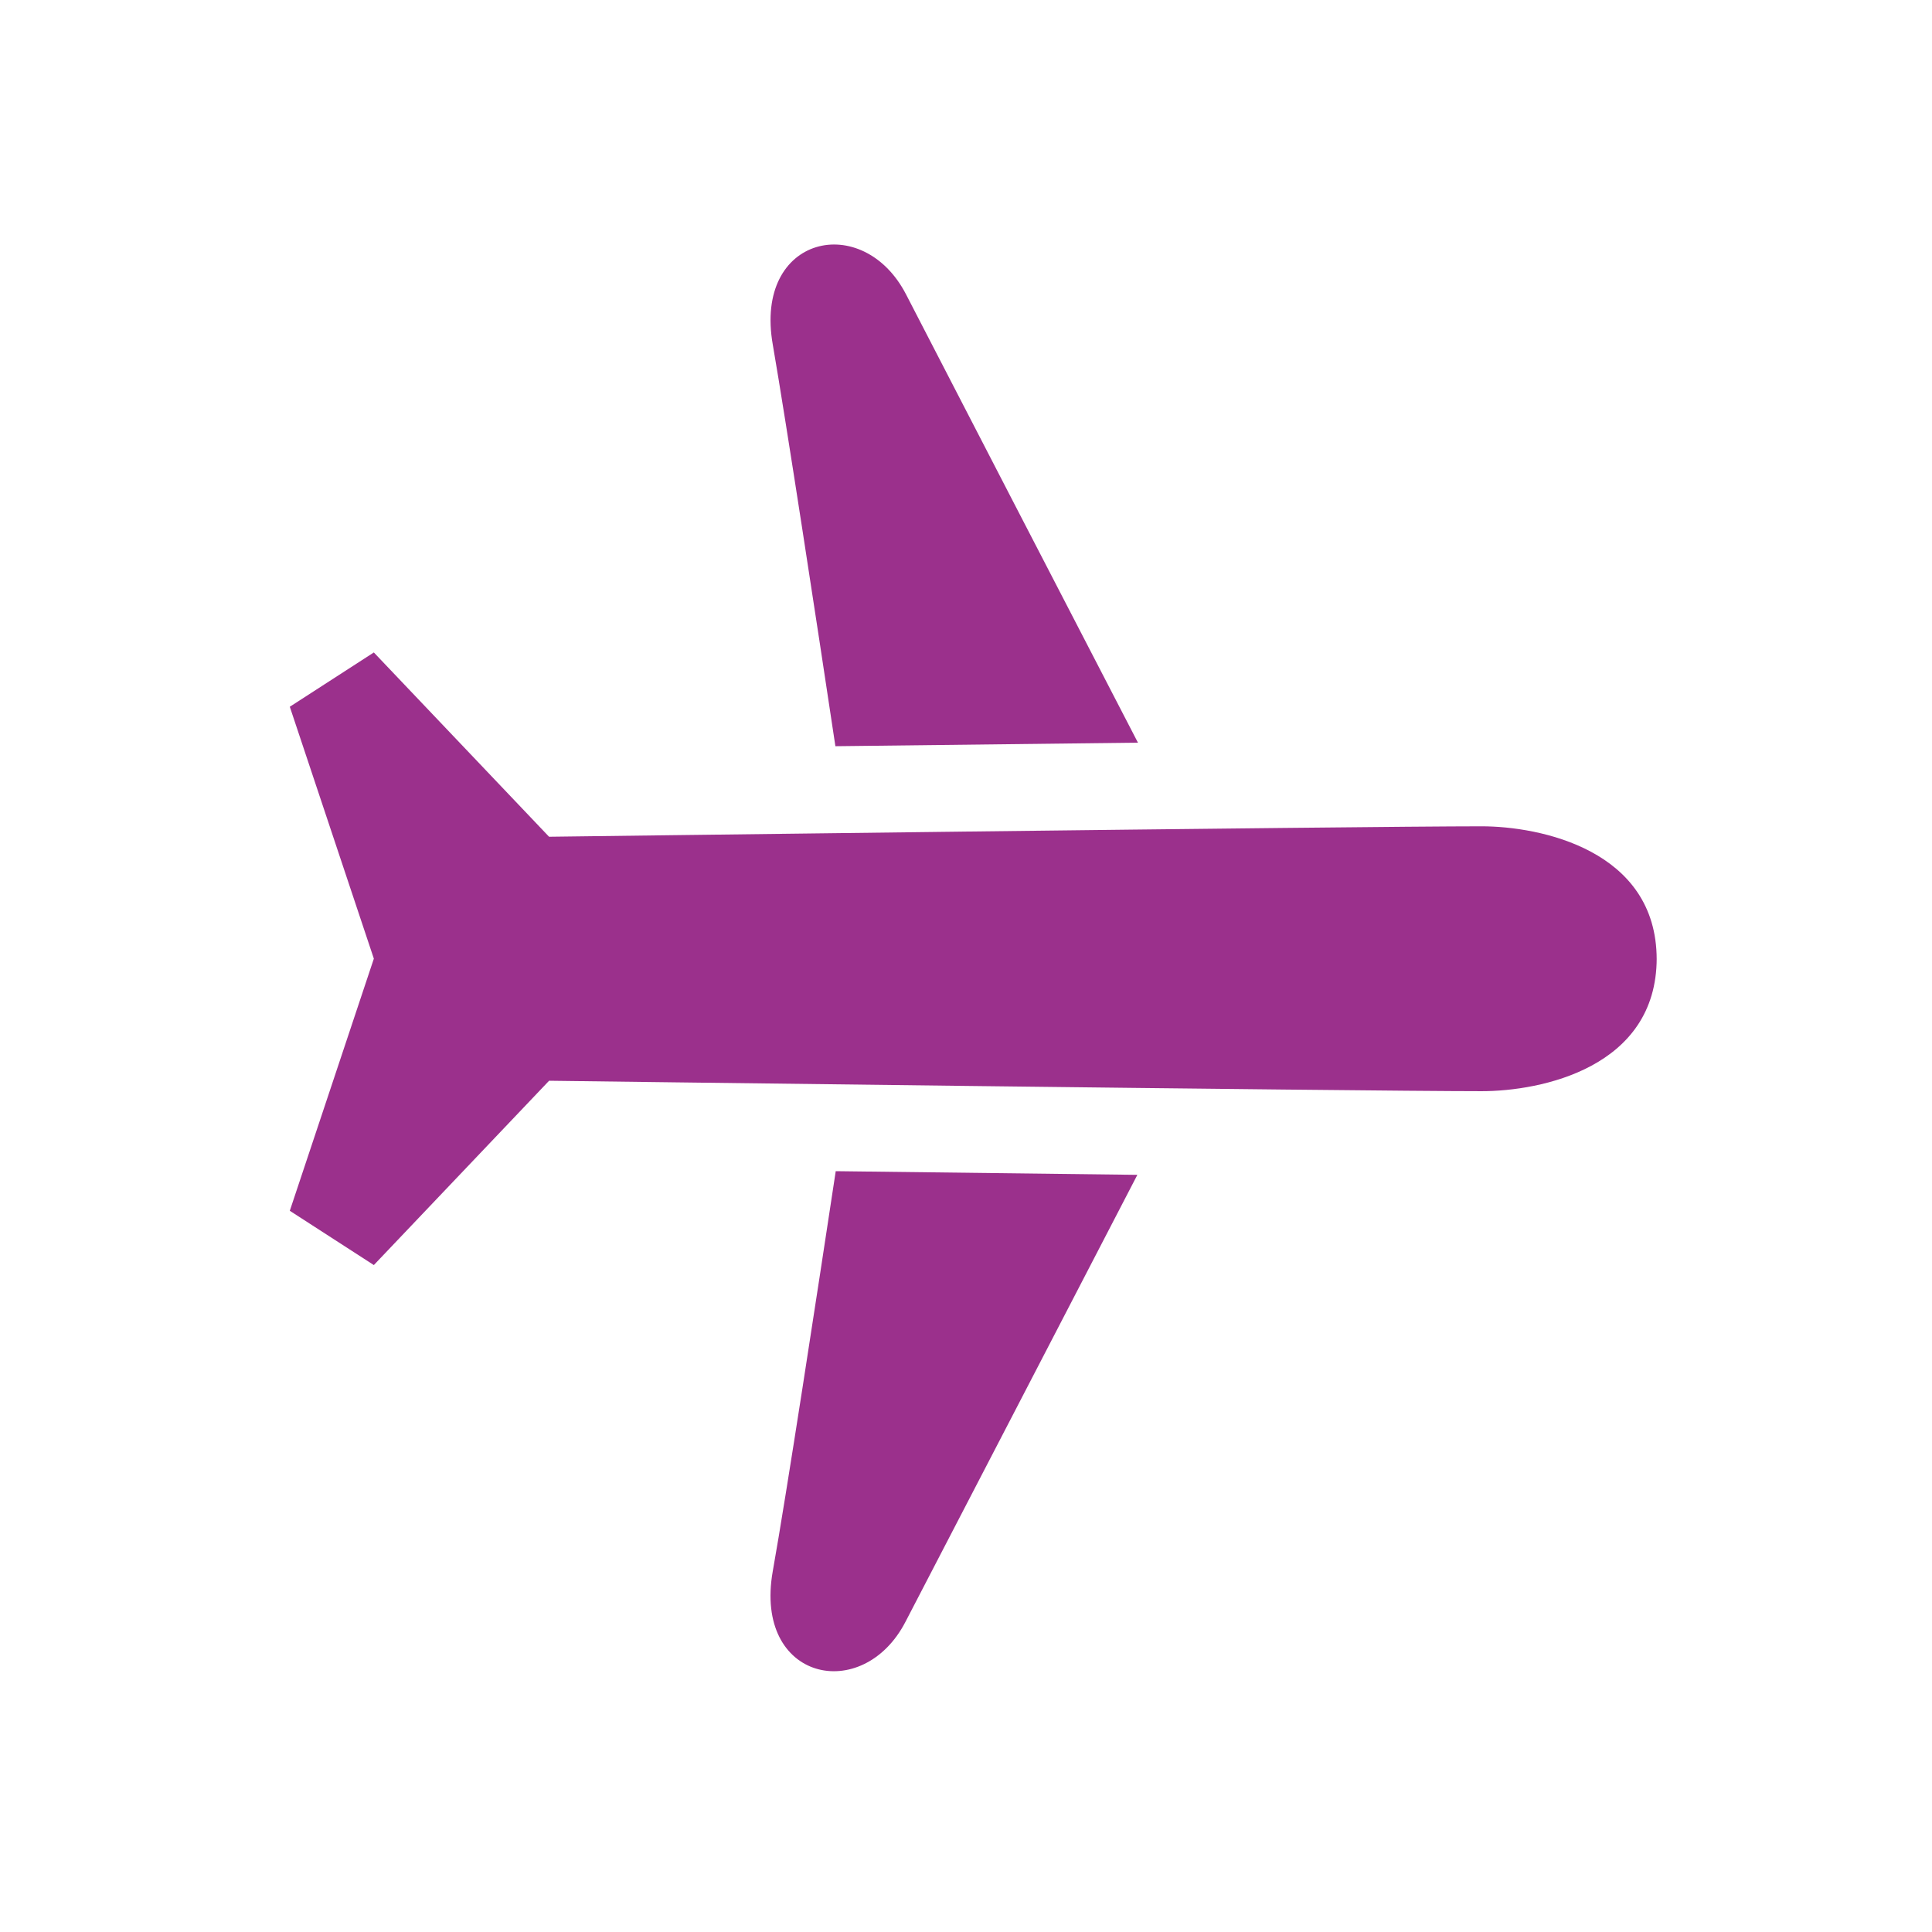
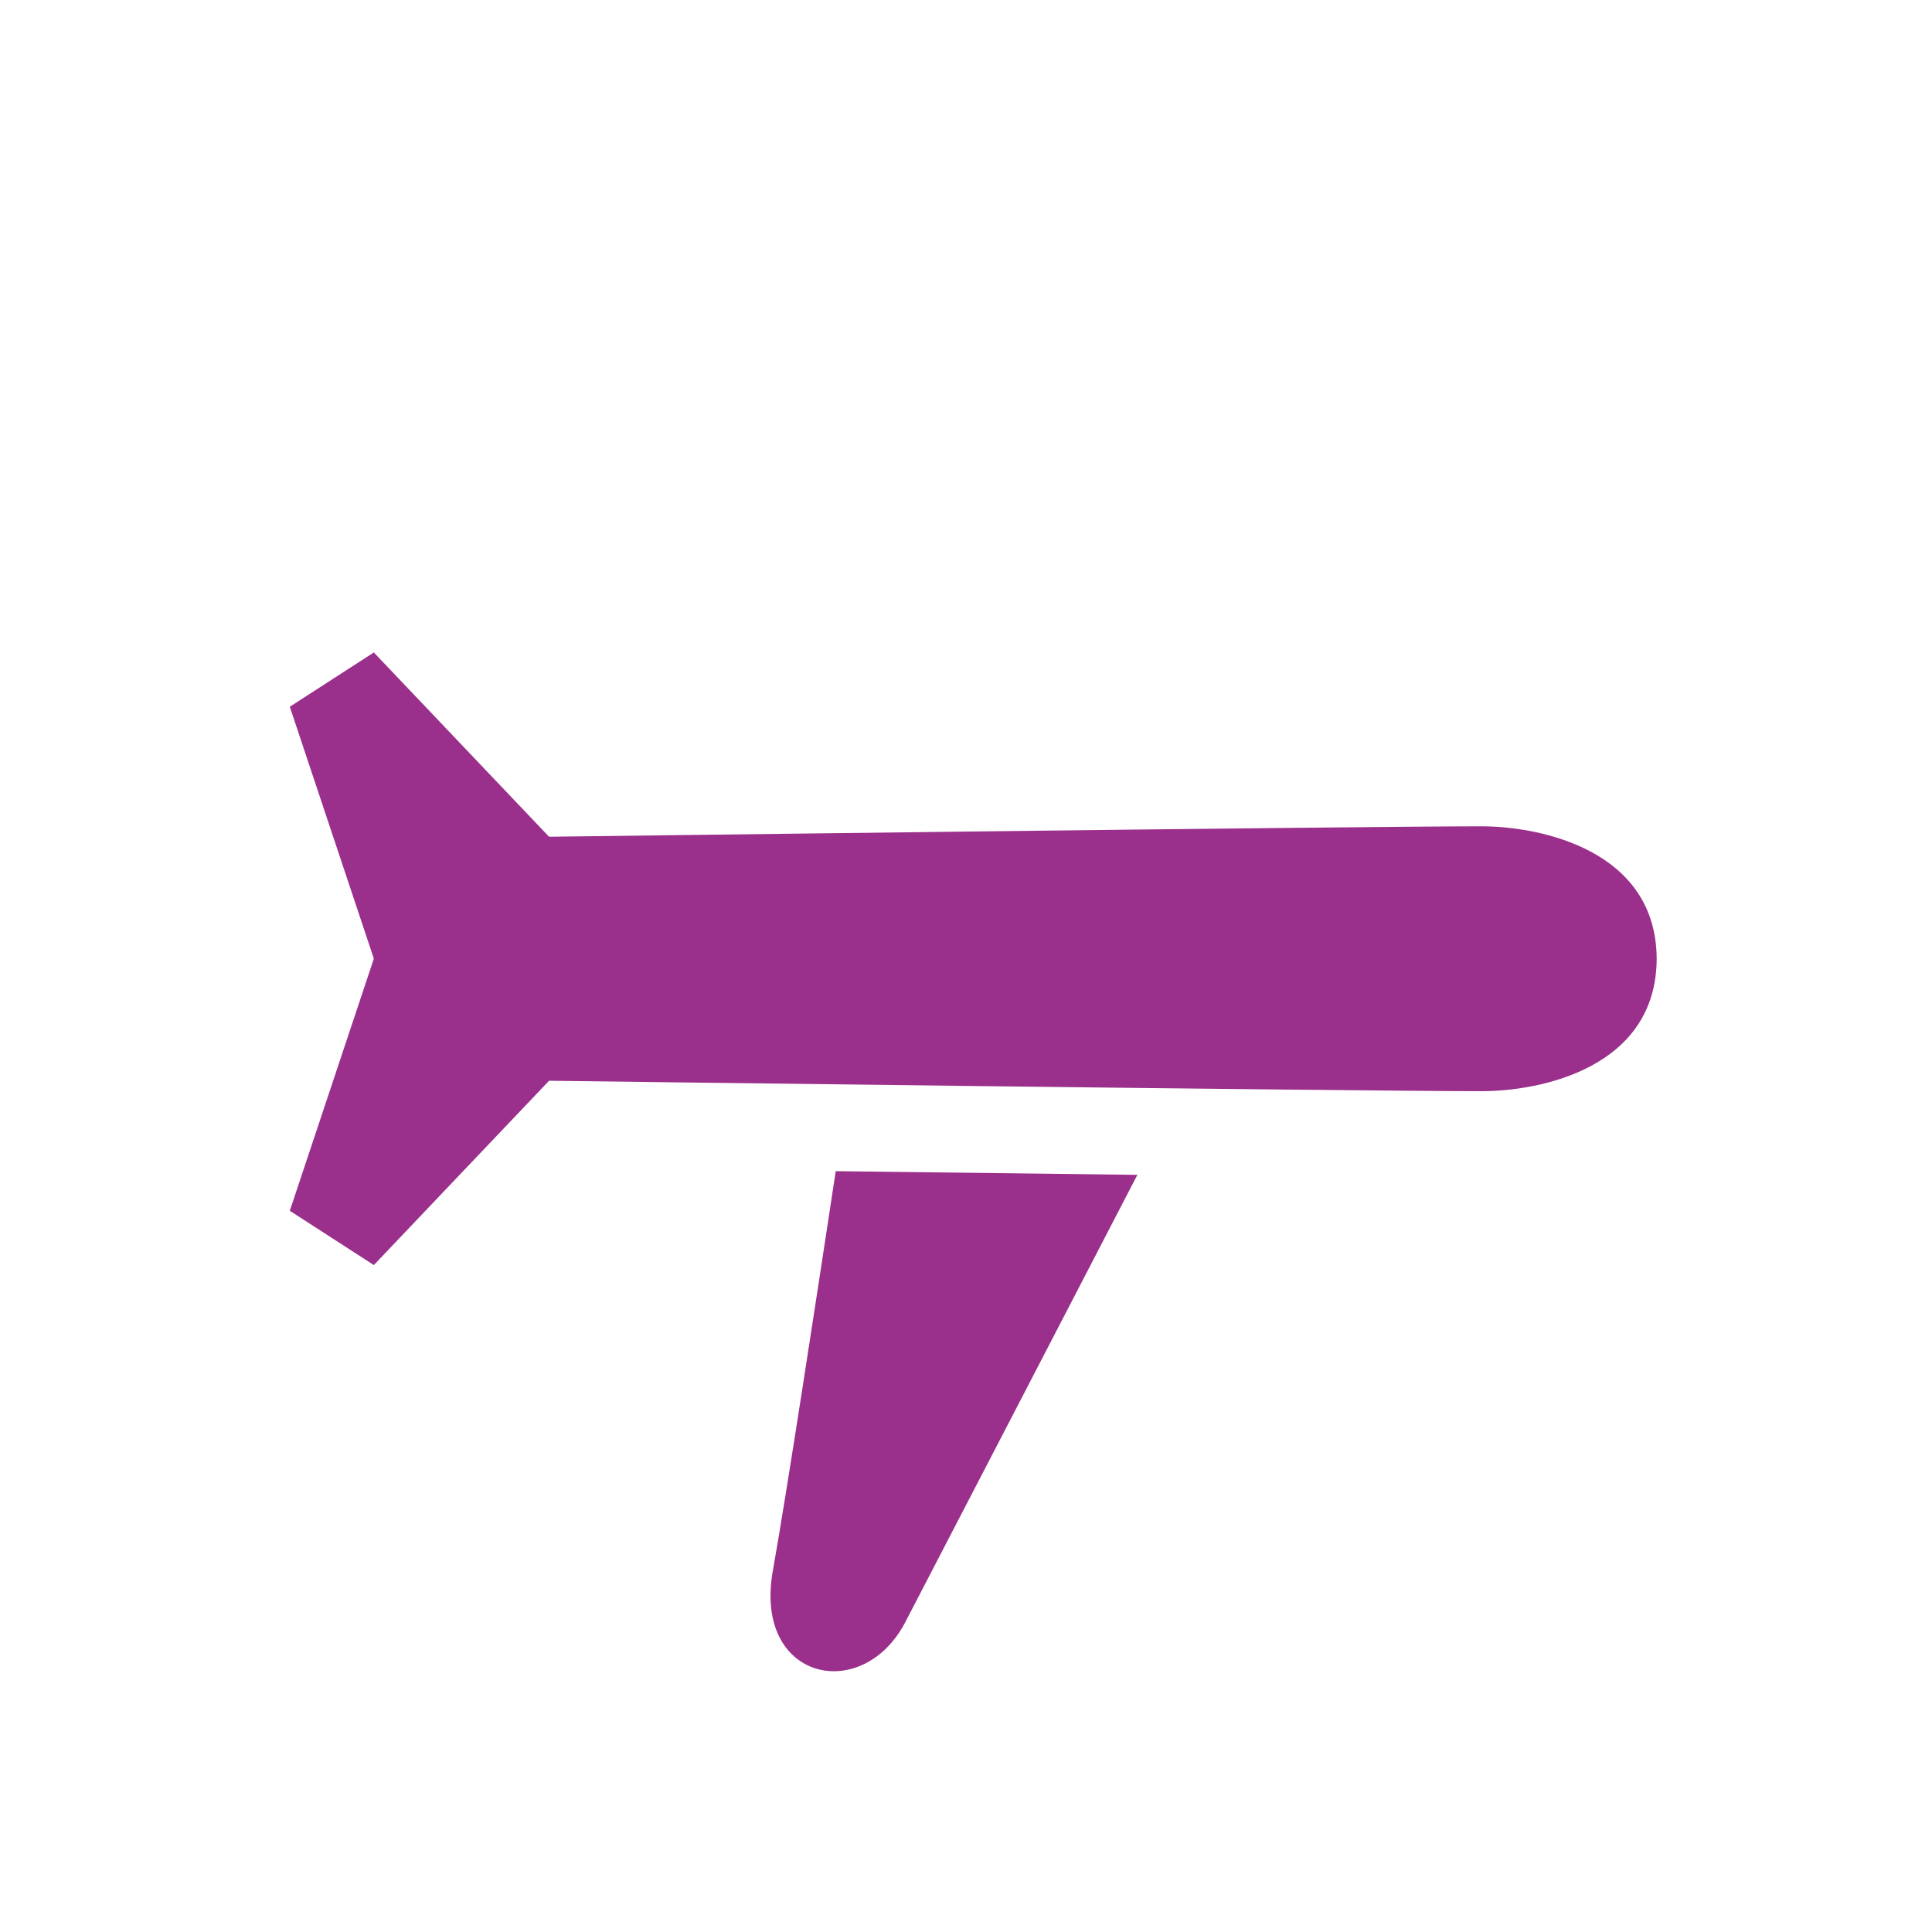
<svg xmlns="http://www.w3.org/2000/svg" id="レイヤー_2" data-name="レイヤー 2" width="122" height="122" viewBox="0 0 122 122">
  <g id="fill">
    <rect id="長方形_272" data-name="長方形 272" width="122" height="122" fill="none" />
    <path id="パス_2317" data-name="パス 2317" d="M101.315,53.07c0,6.93-7.32,8.406-11.053,8.406-7.82,0-58.889-.659-58.889-.659L20.307,72.456,15,69.028l5.307-15.921L15,37.2l5.307-3.428L31.372,45.409s51.069-.659,58.889-.659c3.66,0,11.053,1.476,11.053,8.406Z" transform="translate(3.3 7.429)" fill="#9b308c" />
-     <path id="パス_2318" data-name="パス 2318" d="M63.084,44.114c-4.026-7.771-11.919-23.021-14.64-28.3s-9.638-3.745-8.418,3.172c.854,4.941,2.806,17.727,3.953,25.352Z" transform="translate(8.774 2.783)" fill="#9b308c" />
    <path id="パス_2319" data-name="パス 2319" d="M48.407,89.07C51.152,83.8,59,68.648,63.047,60.852L44,60.62c-1.159,7.637-3.1,20.35-3.977,25.266C38.806,92.8,45.711,94.292,48.407,89.07Z" transform="translate(8.774 13.336)" fill="#9b308c" />
  </g>
</svg>